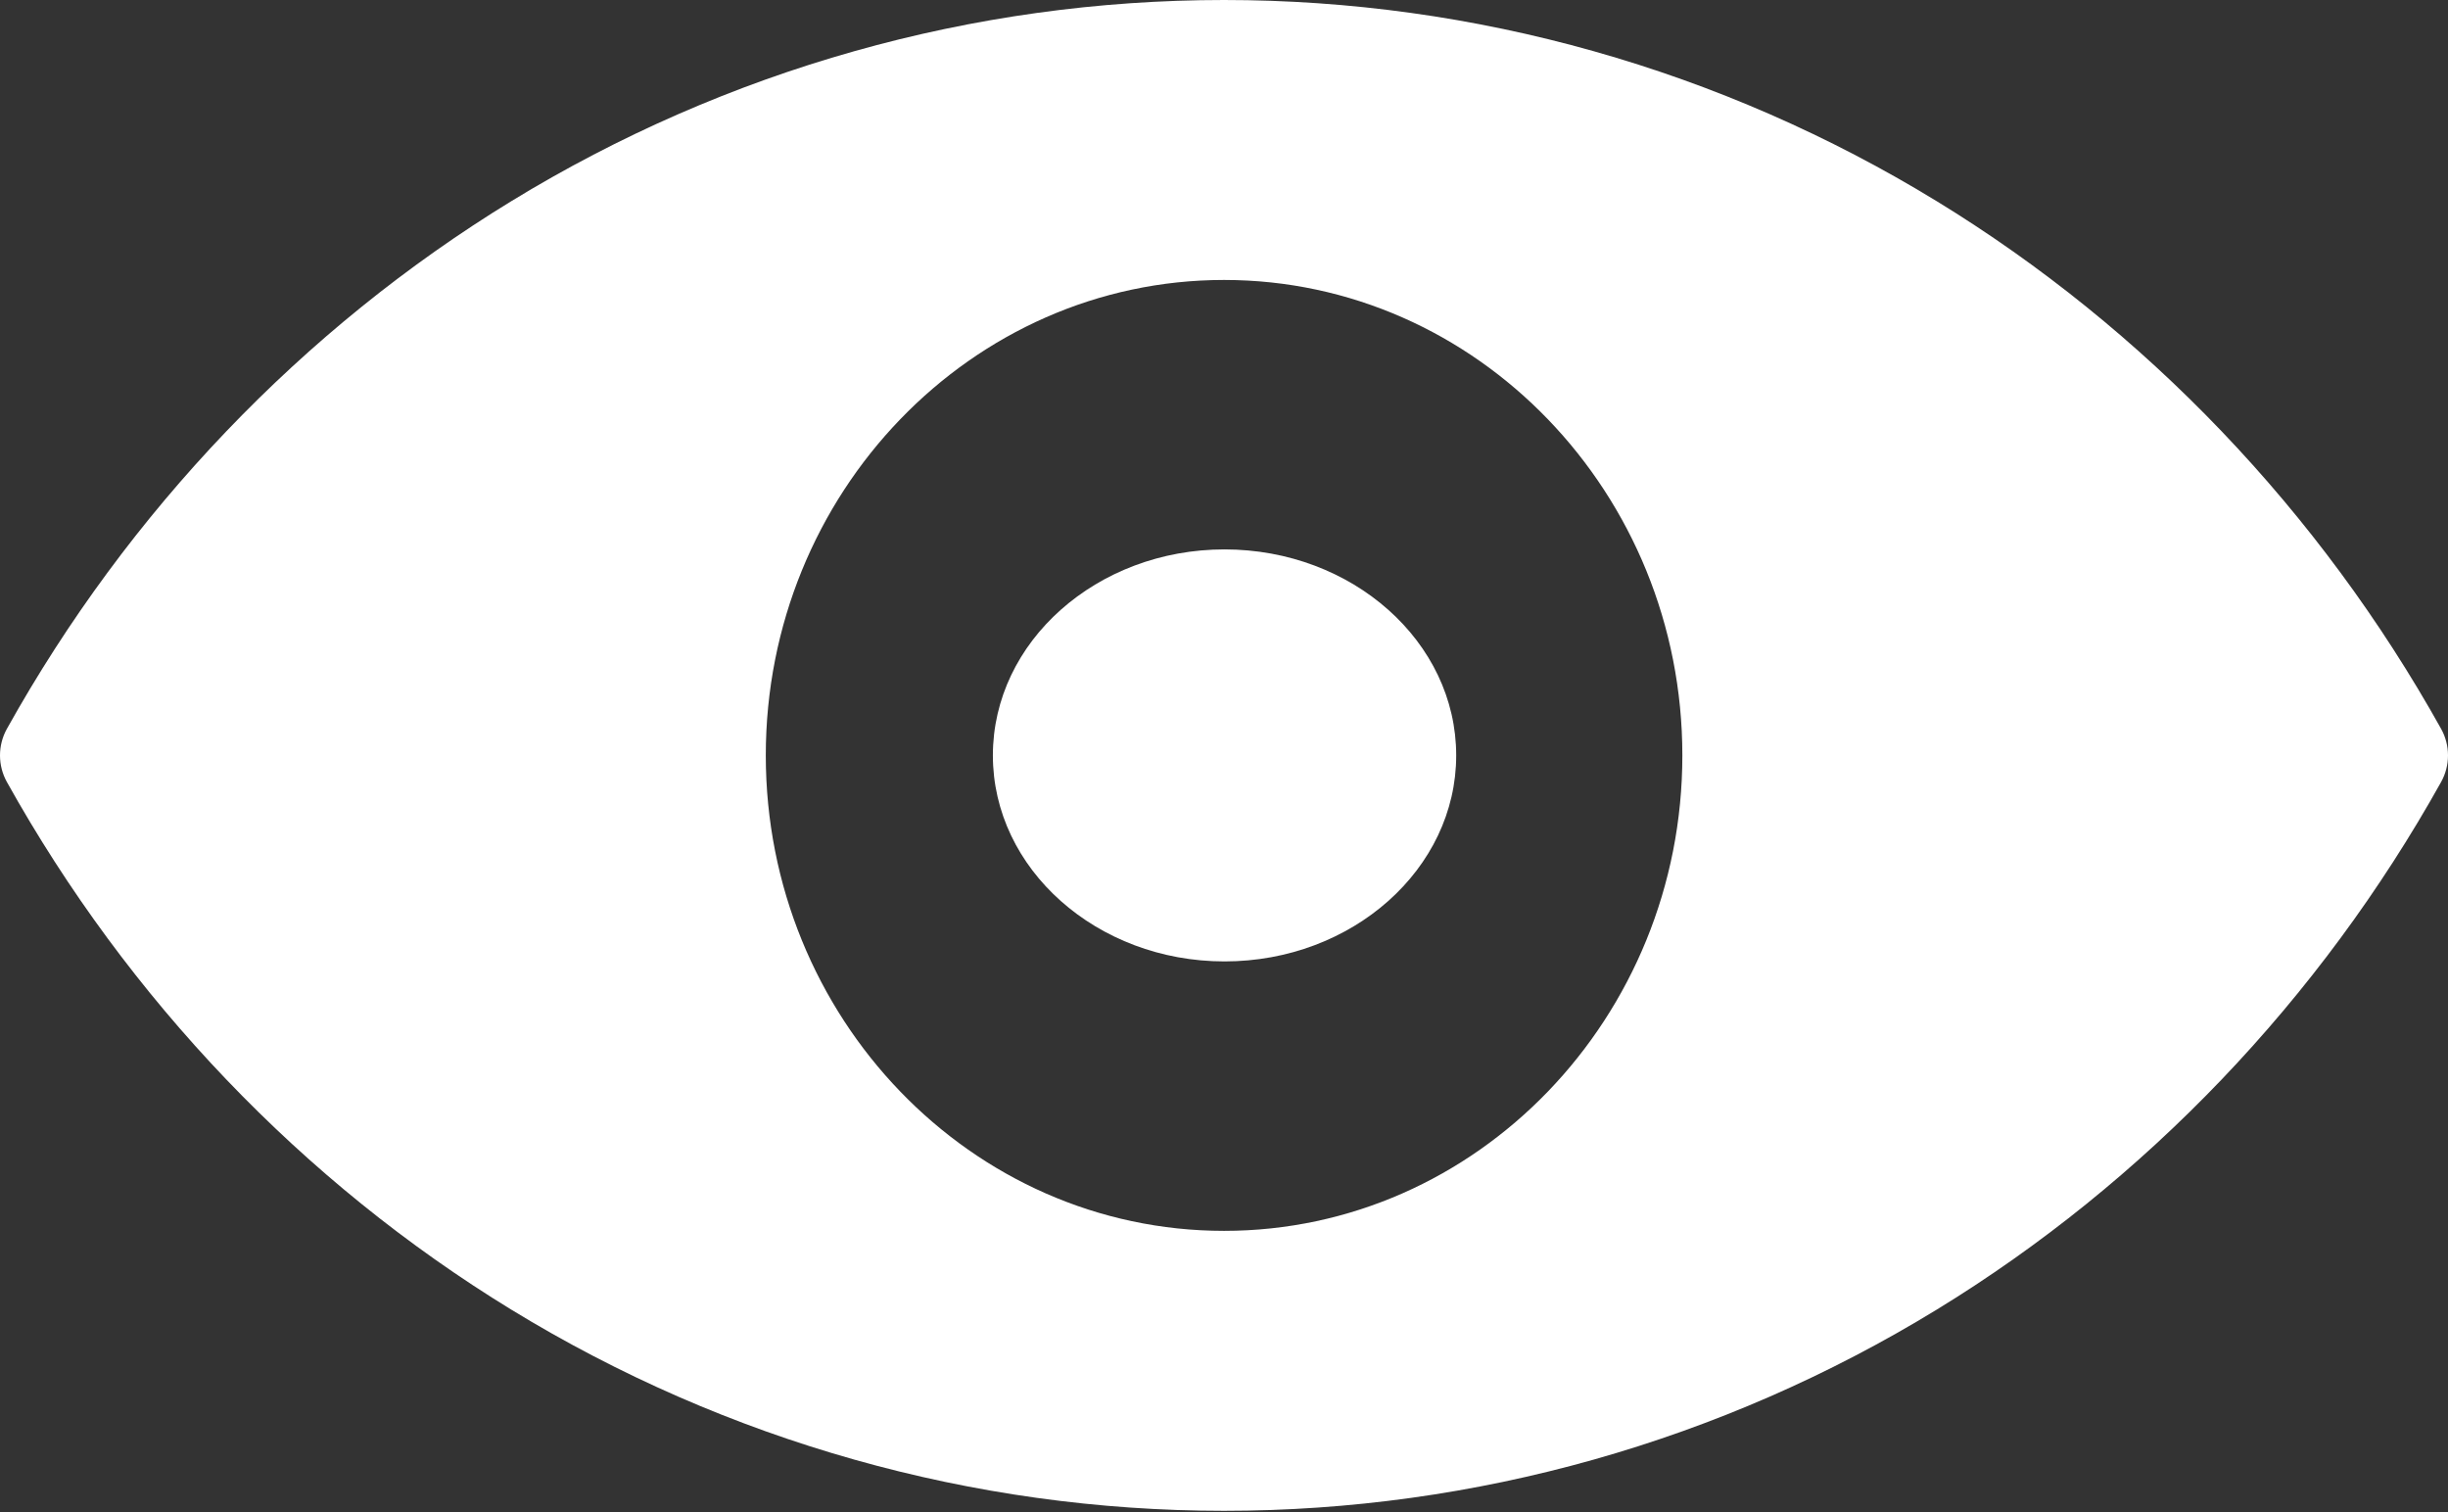
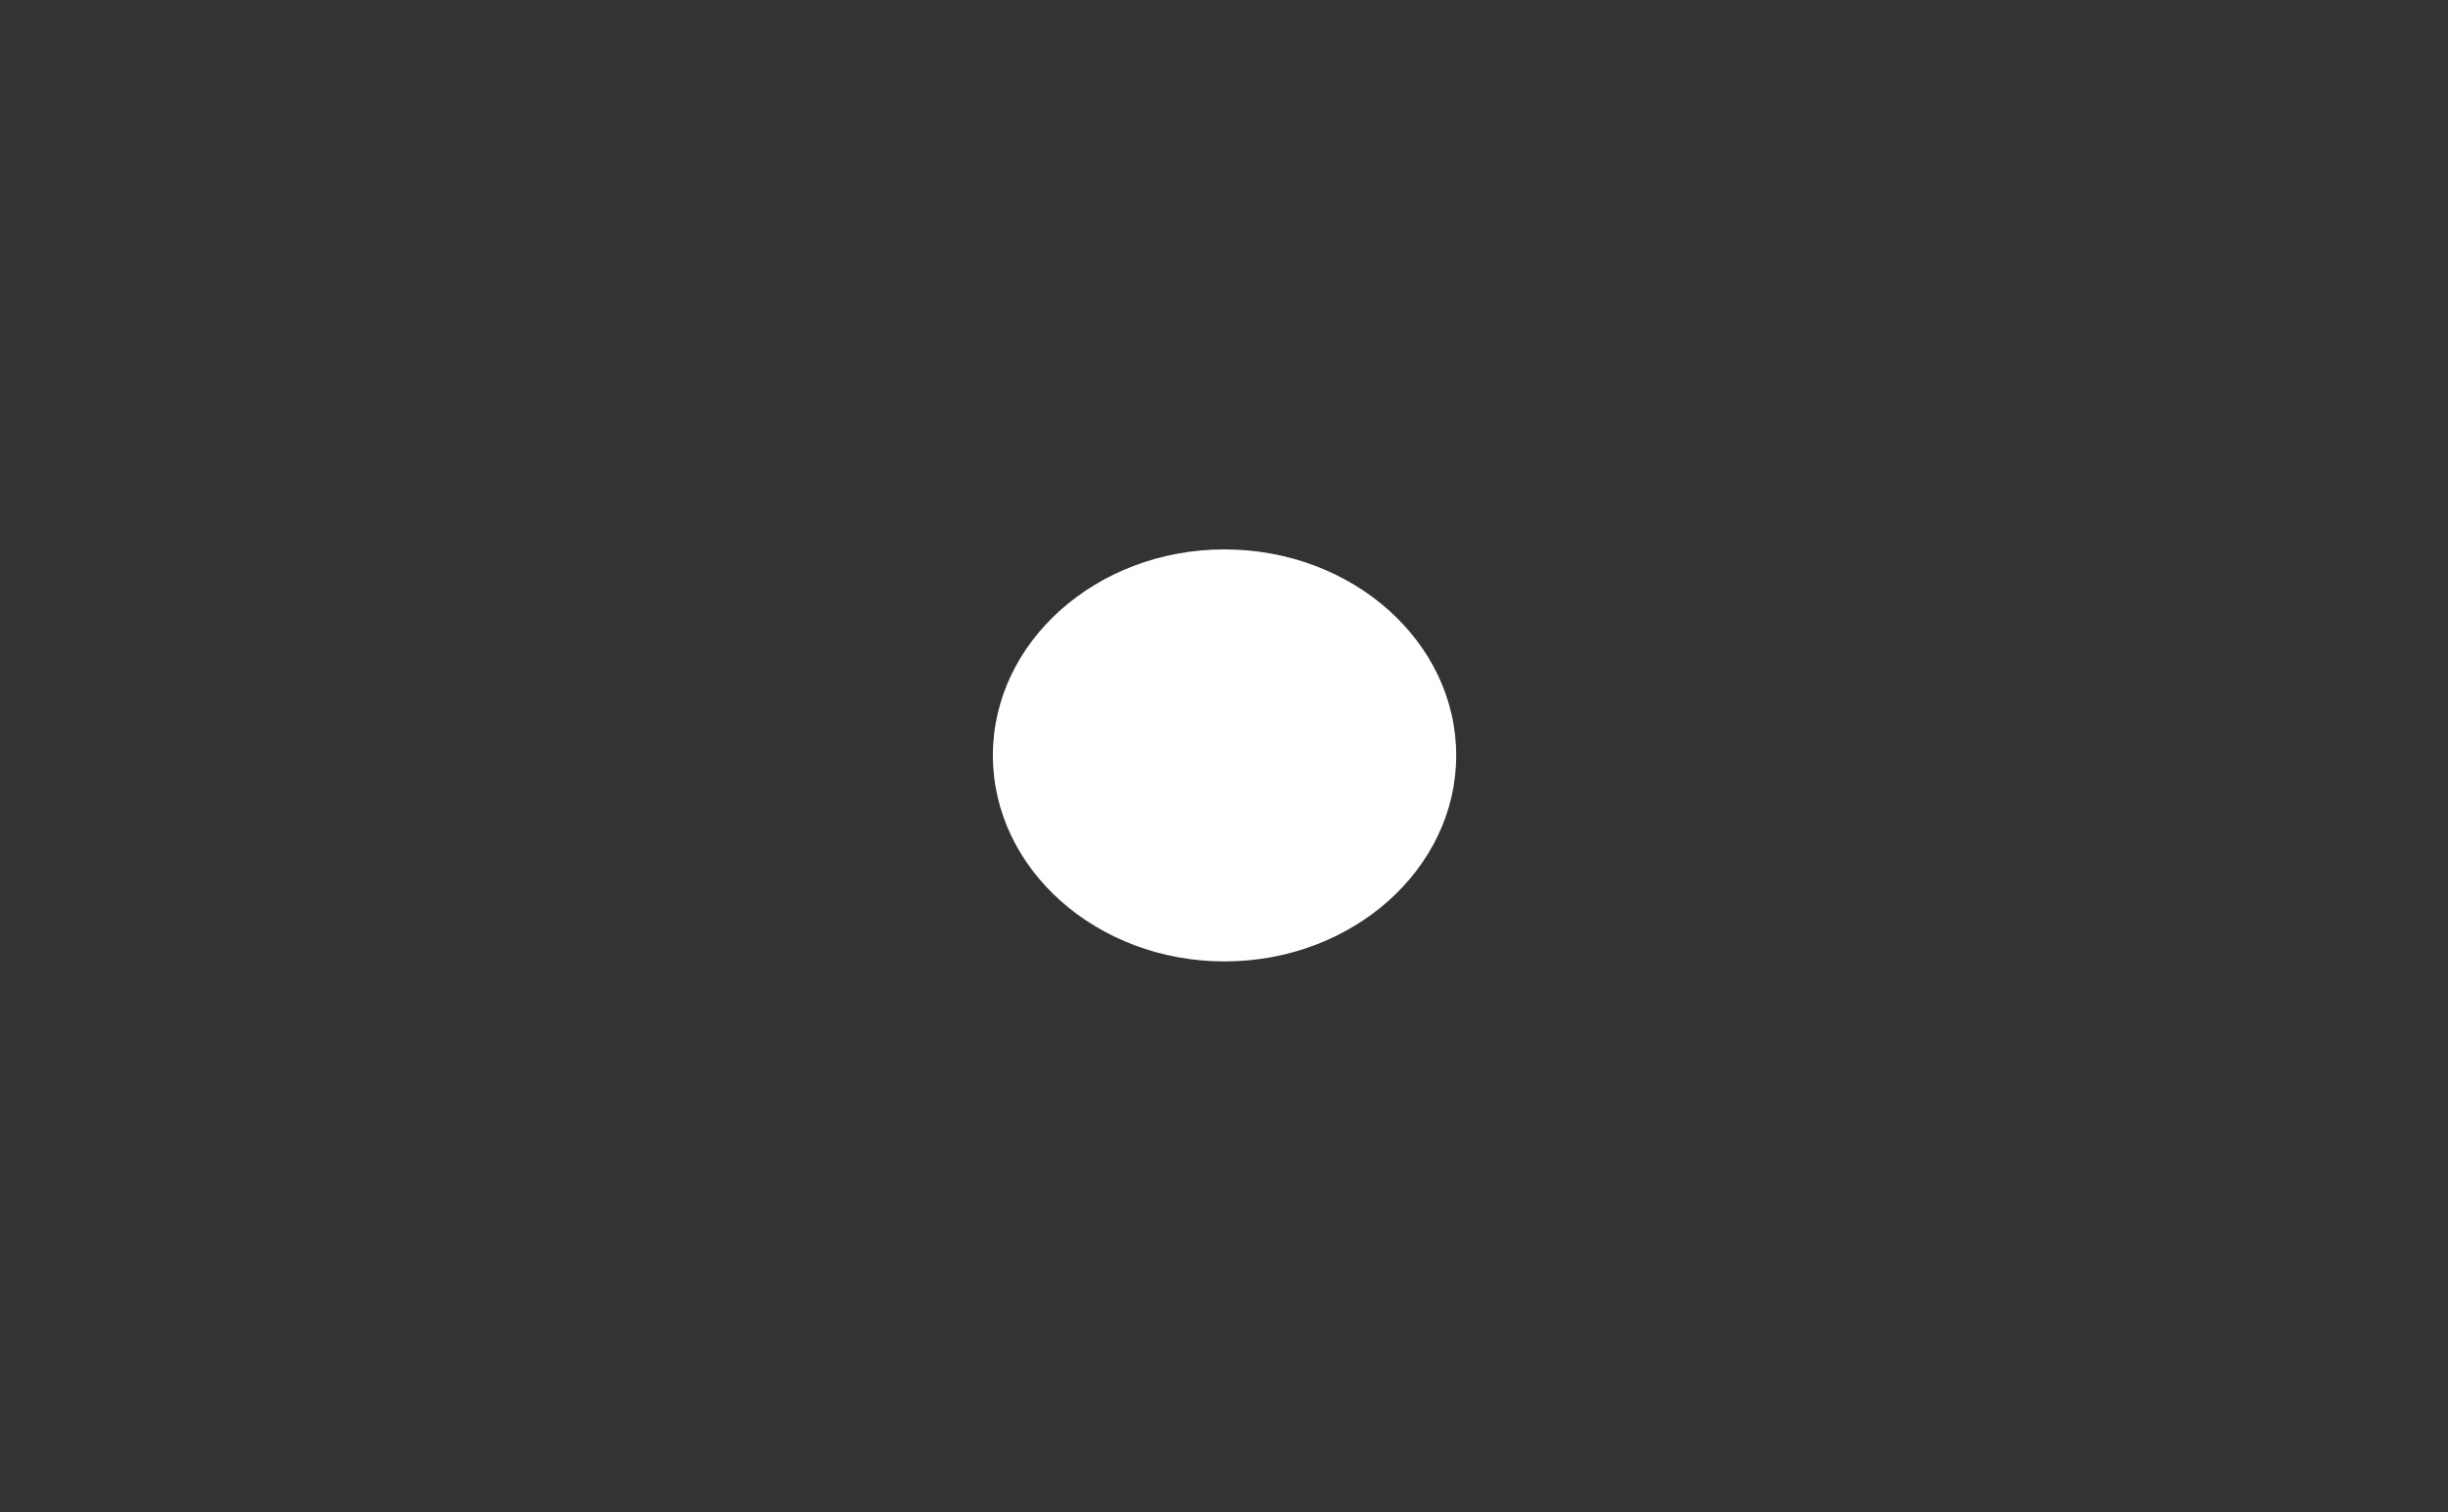
<svg xmlns="http://www.w3.org/2000/svg" width="34" height="21" viewBox="0 0 34 21" fill="none">
  <rect x="0" y="0" width="34" height="21" fill="#333333" stroke="none" />
-   <path fill-rule="evenodd" clip-rule="evenodd" d="M26.897 2.793C29.796 4.566 32.219 7.101 33.905 10.123C33.967 10.235 34 10.362 34 10.491C34 10.62 33.967 10.747 33.905 10.859C32.219 13.881 29.796 16.416 26.897 18.189C23.909 20.016 20.487 20.982 17 20.982C13.513 20.982 10.091 20.016 7.103 18.189C4.204 16.416 1.78 13.881 0.095 10.859C0.033 10.747 0 10.62 0 10.491C0 10.362 0.033 10.235 0.095 10.123C1.78 7.101 4.204 4.566 7.103 2.793C10.091 0.966 13.513 0 17 0C20.487 0 23.909 0.966 26.897 2.793ZM10.636 10.491C10.636 6.85 13.491 3.888 17.001 3.888C20.511 3.888 23.366 6.85 23.366 10.491C23.366 14.132 20.511 17.094 17.001 17.094C13.491 17.094 10.636 14.132 10.636 10.491Z" fill="white" />
  <path d="M17.007 7.63C15.233 7.63 13.79 8.913 13.79 10.491C13.79 12.068 15.233 13.352 17.007 13.352C18.782 13.352 20.225 12.068 20.225 10.491C20.225 8.913 18.782 7.63 17.007 7.63Z" fill="white" />
</svg>